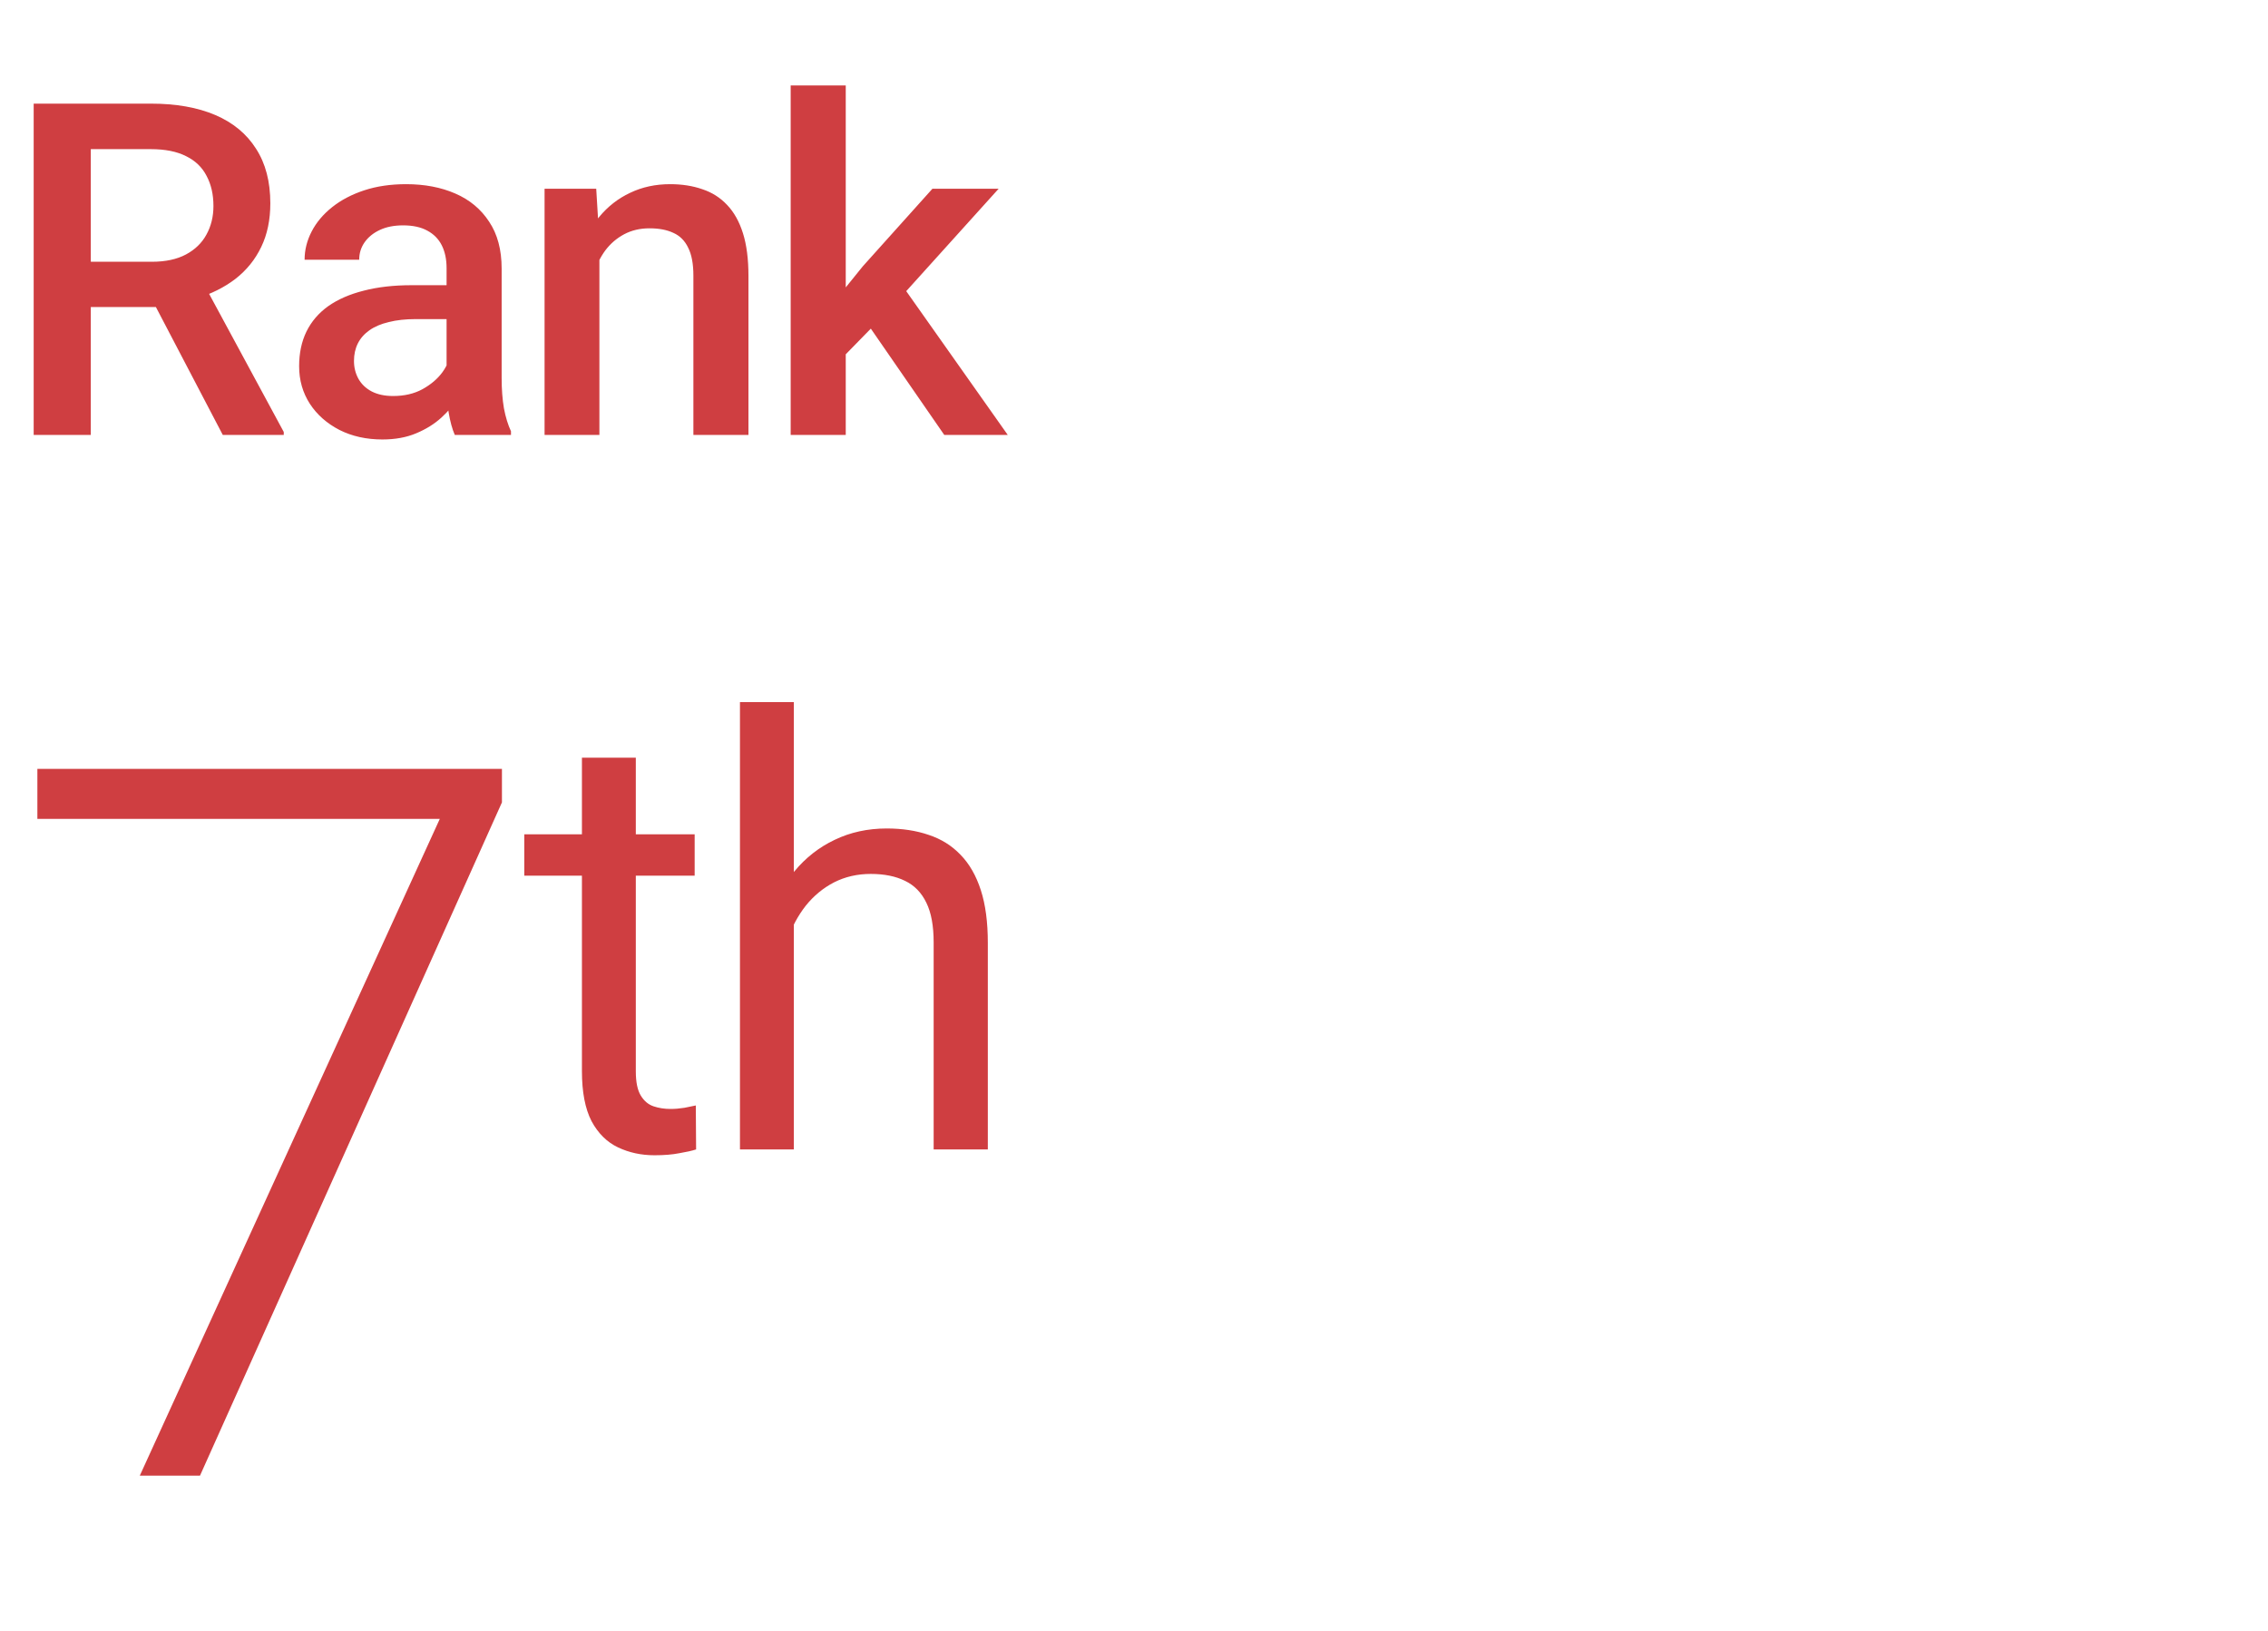
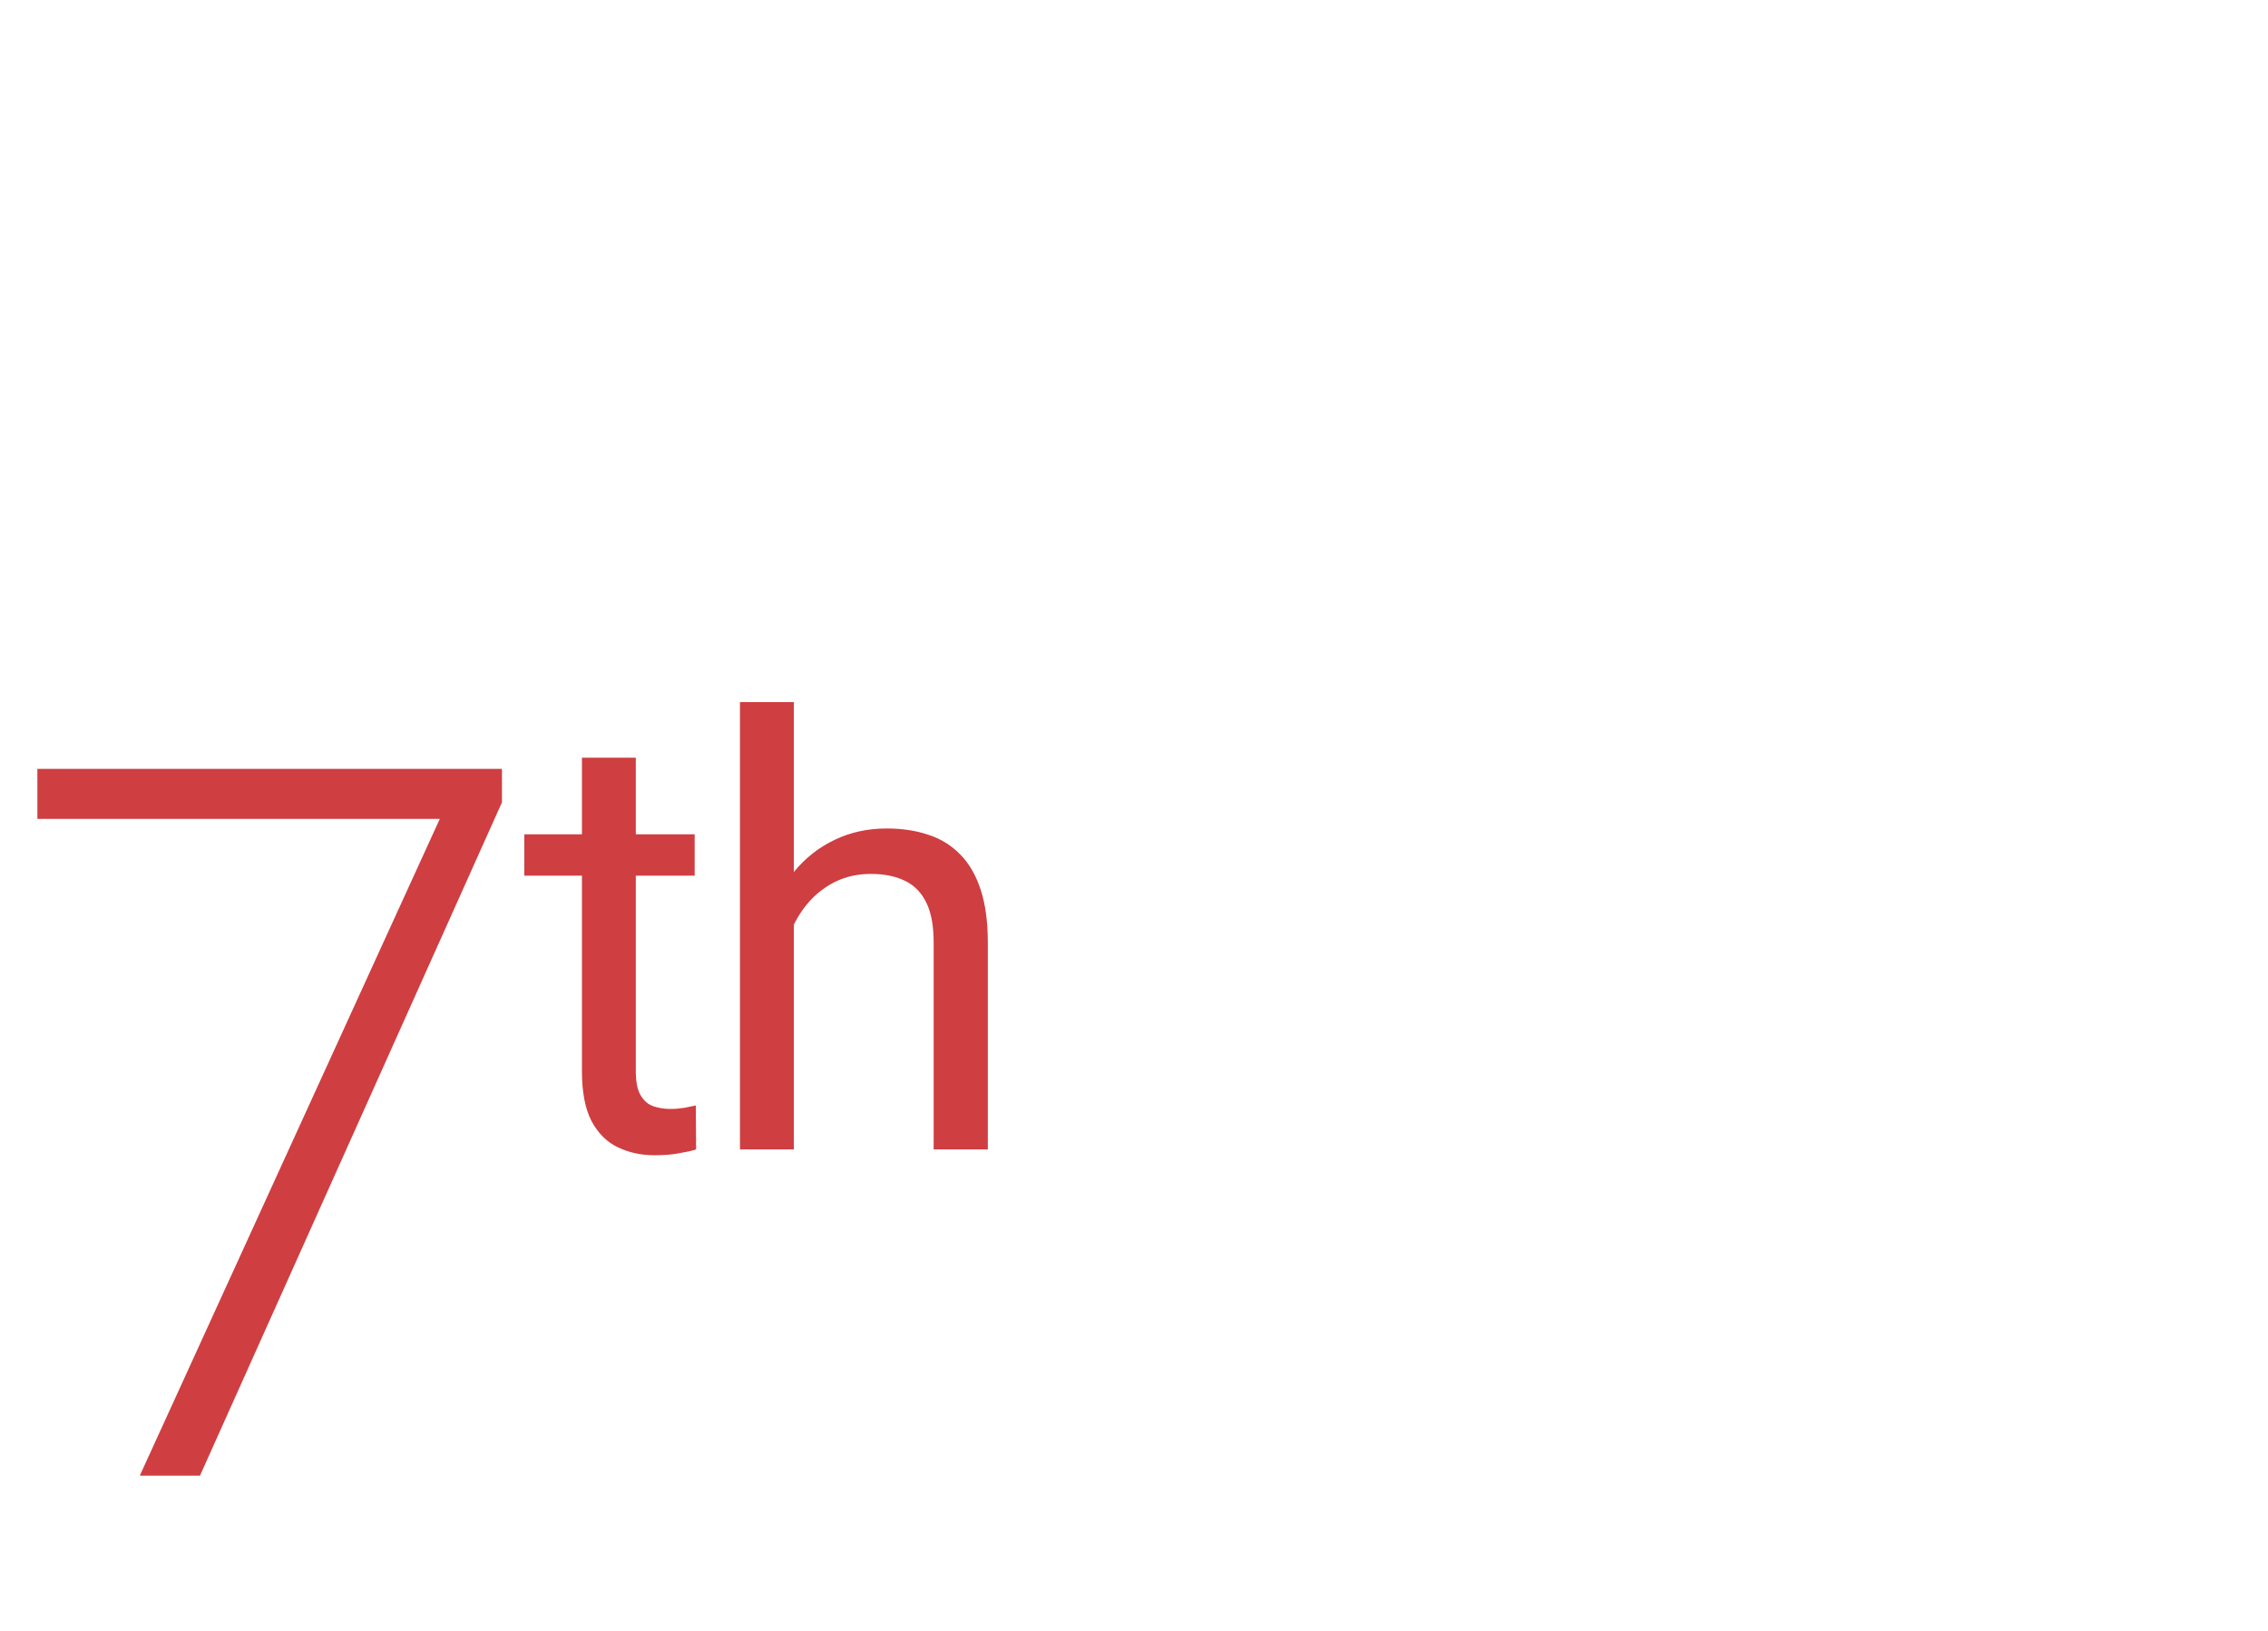
<svg xmlns="http://www.w3.org/2000/svg" width="146" height="105" viewBox="0 0 146 105" fill="none">
-   <path d="M2.168 6.672H9.712C11.333 6.672 12.715 6.916 13.857 7.404C15 7.893 15.874 8.615 16.48 9.572C17.095 10.52 17.402 11.691 17.402 13.088C17.402 14.152 17.207 15.09 16.816 15.9C16.426 16.711 15.874 17.395 15.161 17.951C14.448 18.498 13.599 18.923 12.612 19.226L11.499 19.768H4.717L4.688 16.852H9.771C10.649 16.852 11.382 16.696 11.968 16.384C12.554 16.071 12.993 15.646 13.286 15.109C13.589 14.562 13.74 13.947 13.74 13.264C13.74 12.521 13.594 11.877 13.301 11.33C13.018 10.773 12.578 10.349 11.982 10.056C11.387 9.753 10.63 9.602 9.712 9.602H5.845V28H2.168V6.672ZM14.341 28L9.331 18.42L13.184 18.405L18.267 27.81V28H14.341ZM28.748 24.821V17.263C28.748 16.696 28.646 16.208 28.441 15.798C28.236 15.388 27.923 15.07 27.503 14.846C27.093 14.621 26.576 14.509 25.951 14.509C25.374 14.509 24.876 14.606 24.456 14.802C24.037 14.997 23.709 15.261 23.475 15.593C23.241 15.925 23.123 16.301 23.123 16.721H19.608C19.608 16.096 19.759 15.49 20.062 14.904C20.365 14.318 20.804 13.796 21.38 13.337C21.956 12.878 22.645 12.517 23.446 12.253C24.247 11.989 25.145 11.857 26.141 11.857C27.332 11.857 28.387 12.058 29.305 12.458C30.233 12.858 30.96 13.464 31.488 14.274C32.025 15.075 32.293 16.081 32.293 17.292V24.338C32.293 25.061 32.342 25.71 32.44 26.286C32.547 26.852 32.699 27.346 32.894 27.766V28H29.276C29.11 27.619 28.978 27.136 28.88 26.55C28.792 25.954 28.748 25.378 28.748 24.821ZM29.261 18.361L29.29 20.544H26.756C26.102 20.544 25.526 20.607 25.028 20.734C24.53 20.852 24.115 21.027 23.783 21.262C23.451 21.496 23.202 21.779 23.035 22.111C22.869 22.443 22.787 22.819 22.787 23.239C22.787 23.659 22.884 24.045 23.079 24.396C23.275 24.738 23.558 25.007 23.929 25.202C24.31 25.398 24.769 25.495 25.306 25.495C26.029 25.495 26.659 25.349 27.196 25.056C27.743 24.753 28.172 24.387 28.485 23.957C28.797 23.518 28.963 23.102 28.983 22.712L30.125 24.279C30.008 24.68 29.808 25.109 29.525 25.568C29.242 26.027 28.87 26.467 28.412 26.887C27.962 27.297 27.42 27.634 26.785 27.898C26.16 28.161 25.438 28.293 24.618 28.293C23.582 28.293 22.66 28.088 21.849 27.678C21.038 27.258 20.404 26.696 19.945 25.993C19.486 25.28 19.256 24.475 19.256 23.576C19.256 22.736 19.413 21.994 19.725 21.35C20.047 20.695 20.516 20.148 21.131 19.709C21.756 19.27 22.518 18.938 23.416 18.713C24.315 18.479 25.34 18.361 26.493 18.361H29.261ZM38.586 15.534V28H35.056V12.15H38.381L38.586 15.534ZM37.956 19.489L36.813 19.475C36.823 18.352 36.979 17.321 37.282 16.384C37.594 15.446 38.024 14.641 38.571 13.967C39.128 13.293 39.792 12.775 40.563 12.414C41.335 12.043 42.194 11.857 43.141 11.857C43.903 11.857 44.592 11.965 45.207 12.18C45.832 12.385 46.364 12.722 46.803 13.19C47.253 13.659 47.594 14.27 47.829 15.021C48.063 15.764 48.181 16.677 48.181 17.761V28H44.636V17.746C44.636 16.984 44.523 16.384 44.299 15.944C44.084 15.495 43.766 15.178 43.346 14.992C42.936 14.797 42.424 14.699 41.808 14.699C41.203 14.699 40.661 14.826 40.182 15.08C39.704 15.334 39.299 15.681 38.967 16.12C38.644 16.56 38.395 17.067 38.219 17.644C38.044 18.22 37.956 18.835 37.956 19.489ZM54.444 5.5V28H50.899V5.5H54.444ZM64.287 12.15L57.388 19.797L53.609 23.664L52.686 20.676L55.542 17.145L60.025 12.15H64.287ZM60.786 28L55.645 20.559L57.871 18.083L64.873 28H60.786Z" fill="#CF3E41" />
  <path d="M32.312 49.5V51.656L12.875 95H9L28.312 52.719H2.406V49.5H32.312ZM44.718 53.712V56.375H33.749V53.712H44.718ZM37.461 48.781H40.93V68.975C40.93 69.662 41.036 70.181 41.249 70.531C41.461 70.881 41.736 71.112 42.074 71.225C42.411 71.338 42.774 71.394 43.161 71.394C43.449 71.394 43.749 71.369 44.061 71.319C44.386 71.256 44.63 71.206 44.792 71.169L44.811 74C44.536 74.088 44.174 74.169 43.724 74.244C43.286 74.331 42.755 74.375 42.13 74.375C41.28 74.375 40.499 74.206 39.786 73.869C39.074 73.531 38.505 72.969 38.08 72.181C37.667 71.381 37.461 70.306 37.461 68.956V48.781ZM51.103 45.2V74H47.634V45.2H51.103ZM50.278 63.087L48.834 63.031C48.847 61.644 49.053 60.362 49.453 59.188C49.853 58 50.416 56.969 51.141 56.094C51.865 55.219 52.728 54.544 53.728 54.069C54.74 53.581 55.859 53.337 57.084 53.337C58.084 53.337 58.984 53.475 59.784 53.75C60.584 54.013 61.266 54.438 61.828 55.025C62.403 55.612 62.84 56.375 63.141 57.312C63.441 58.237 63.59 59.369 63.59 60.706V74H60.103V60.669C60.103 59.606 59.947 58.756 59.634 58.119C59.322 57.469 58.865 57 58.266 56.712C57.666 56.413 56.928 56.263 56.053 56.263C55.191 56.263 54.403 56.444 53.691 56.806C52.99 57.169 52.384 57.669 51.872 58.306C51.372 58.944 50.978 59.675 50.691 60.5C50.416 61.312 50.278 62.175 50.278 63.087Z" fill="#CF3E41" />
</svg>